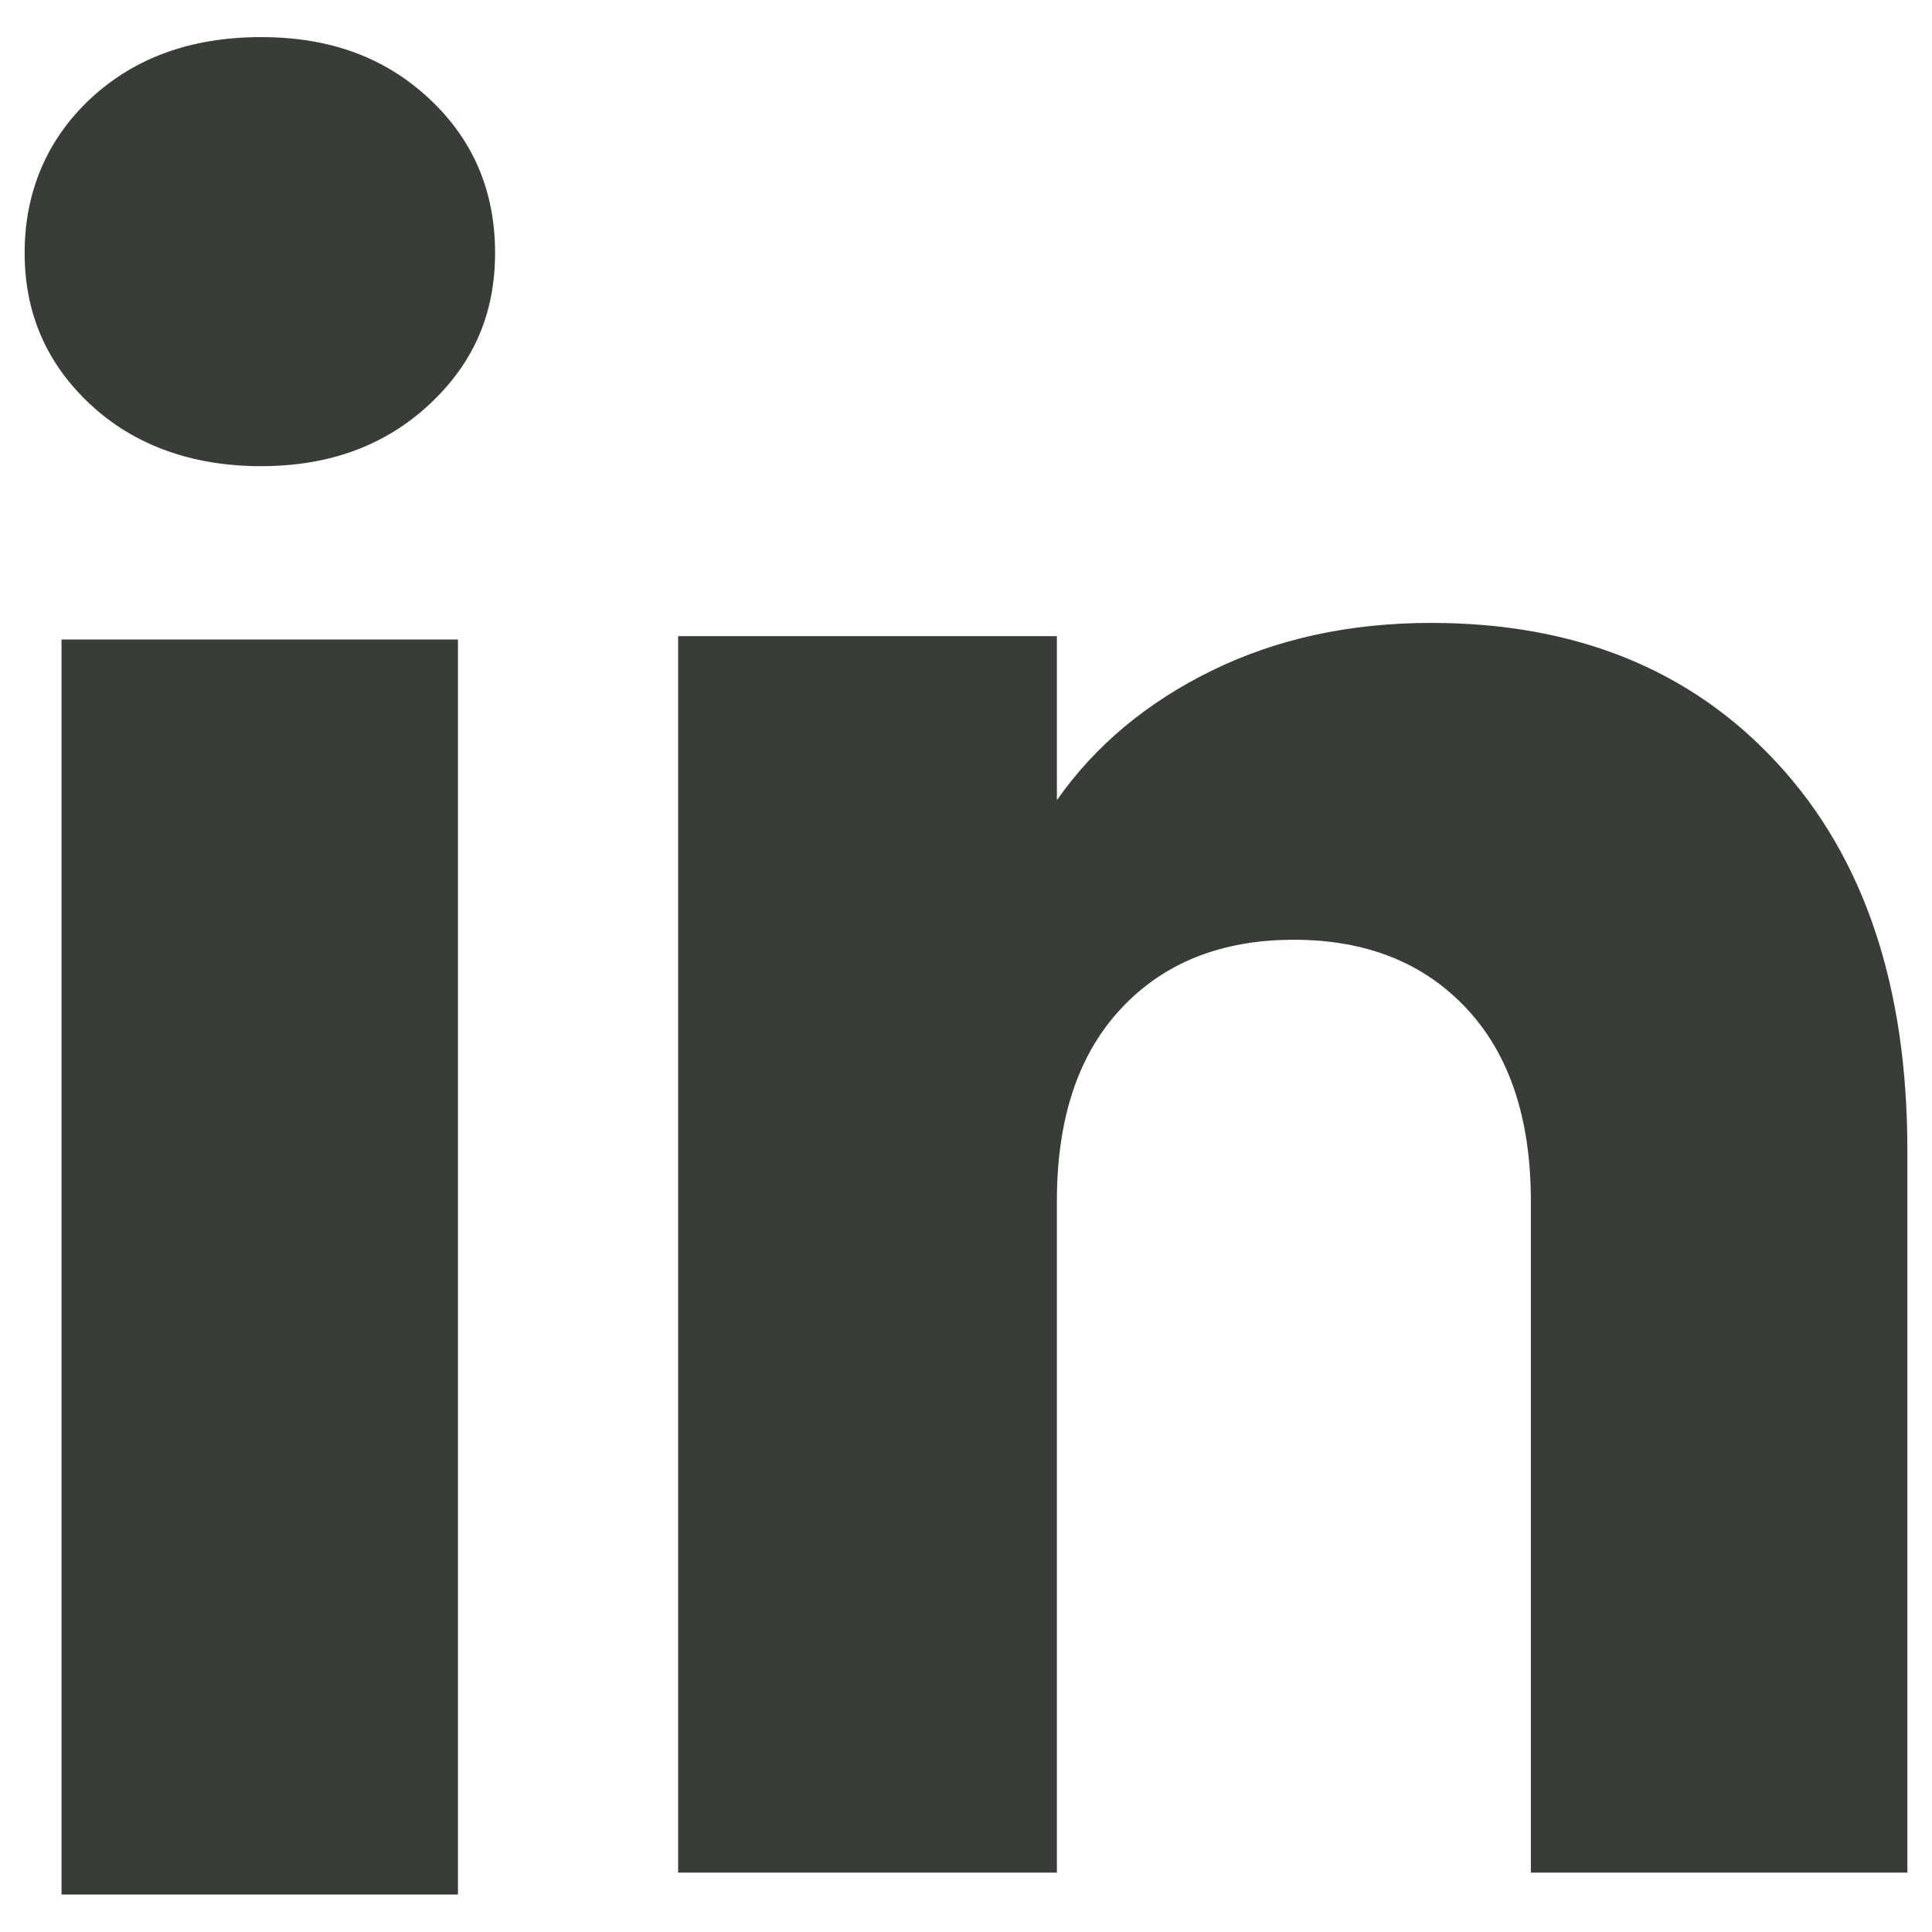
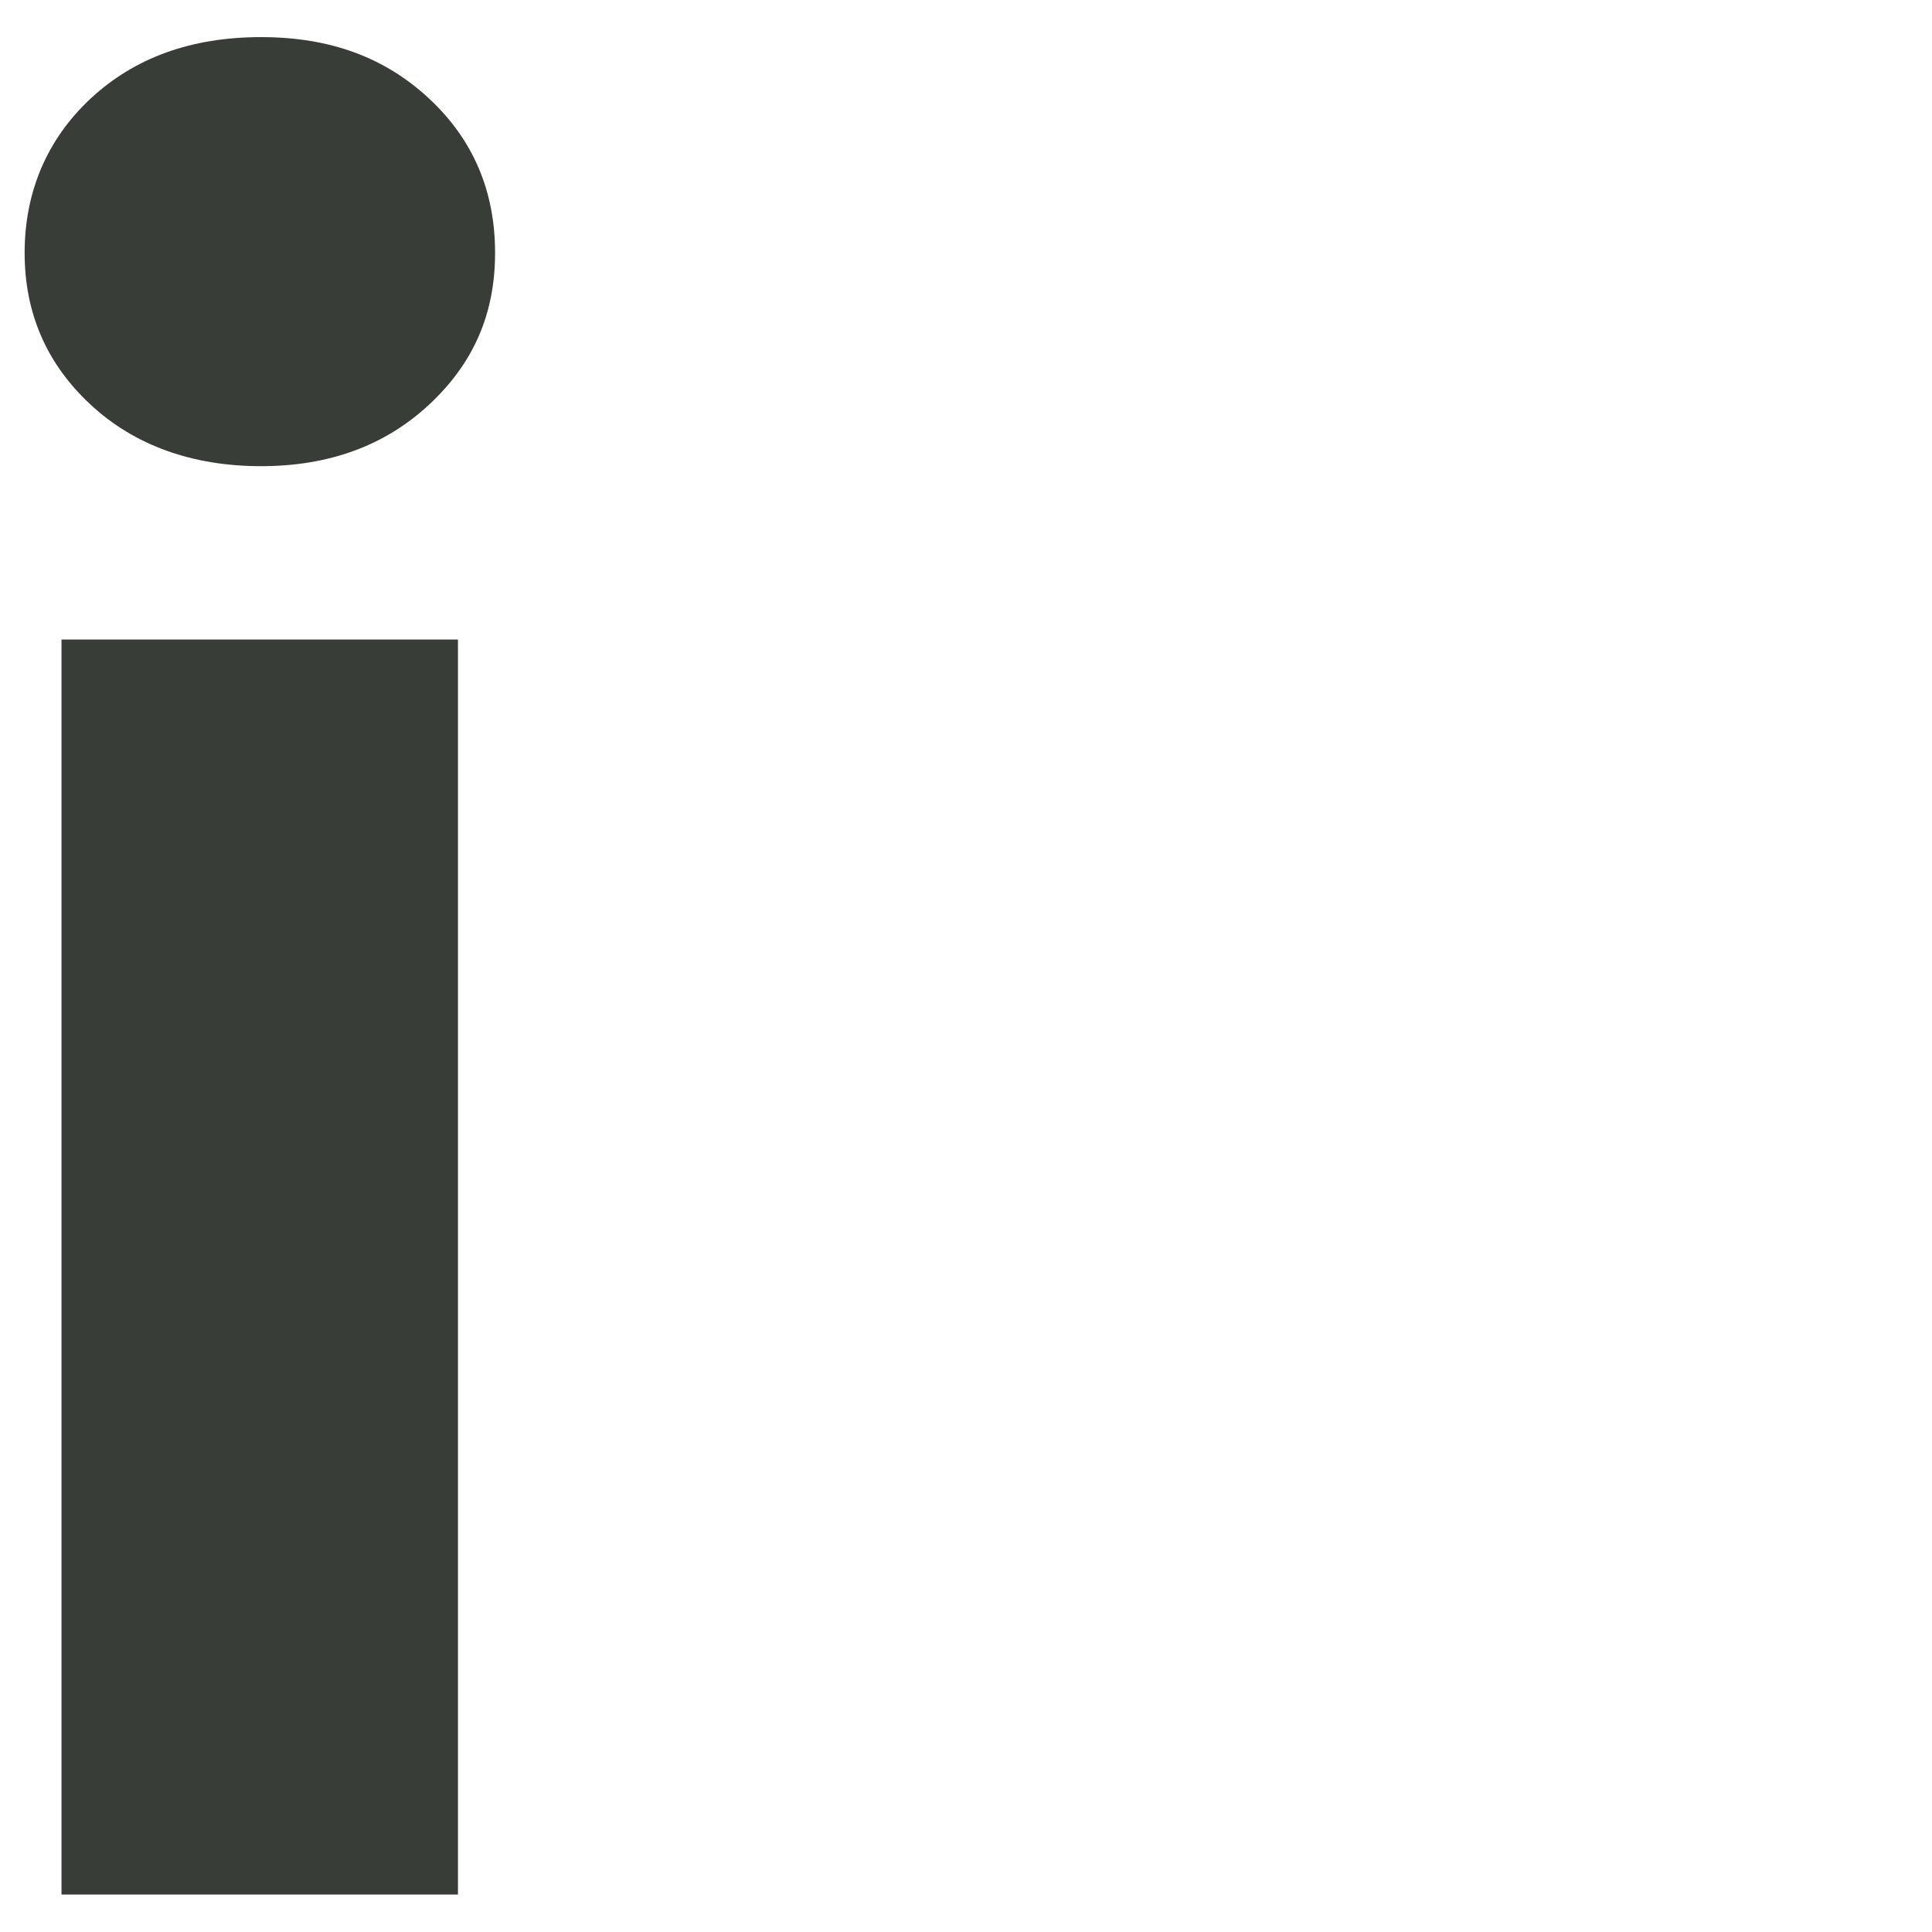
<svg xmlns="http://www.w3.org/2000/svg" width="24" height="24" viewBox="0 0 24 24" fill="none">
  <path d="M1.126 5.027C0.578 4.519 0.306 3.889 0.306 3.141C0.306 2.392 0.579 1.734 1.126 1.224C1.673 0.716 2.378 0.461 3.242 0.461C4.106 0.461 4.783 0.716 5.33 1.224C5.877 1.733 6.15 2.373 6.15 3.141C6.15 3.908 5.876 4.519 5.33 5.027C4.782 5.536 4.087 5.791 3.242 5.791C2.397 5.791 1.673 5.536 1.126 5.027ZM5.689 7.944V23.535H0.764V7.944H5.689Z" fill="#383D38" />
-   <path d="M22.084 9.487C23.158 10.652 23.694 12.252 23.694 14.289V23.262H19.017V14.922C19.017 13.894 18.75 13.096 18.218 12.528C17.687 11.959 16.97 11.674 16.073 11.674C15.175 11.674 14.459 11.958 13.927 12.528C13.395 13.096 13.129 13.894 13.129 14.922V23.262H8.424V7.903H13.129V9.94C13.605 9.261 14.248 8.725 15.055 8.33C15.861 7.935 16.769 7.738 17.778 7.738C19.576 7.738 21.012 8.321 22.084 9.487Z" fill="#383D38" />
</svg>